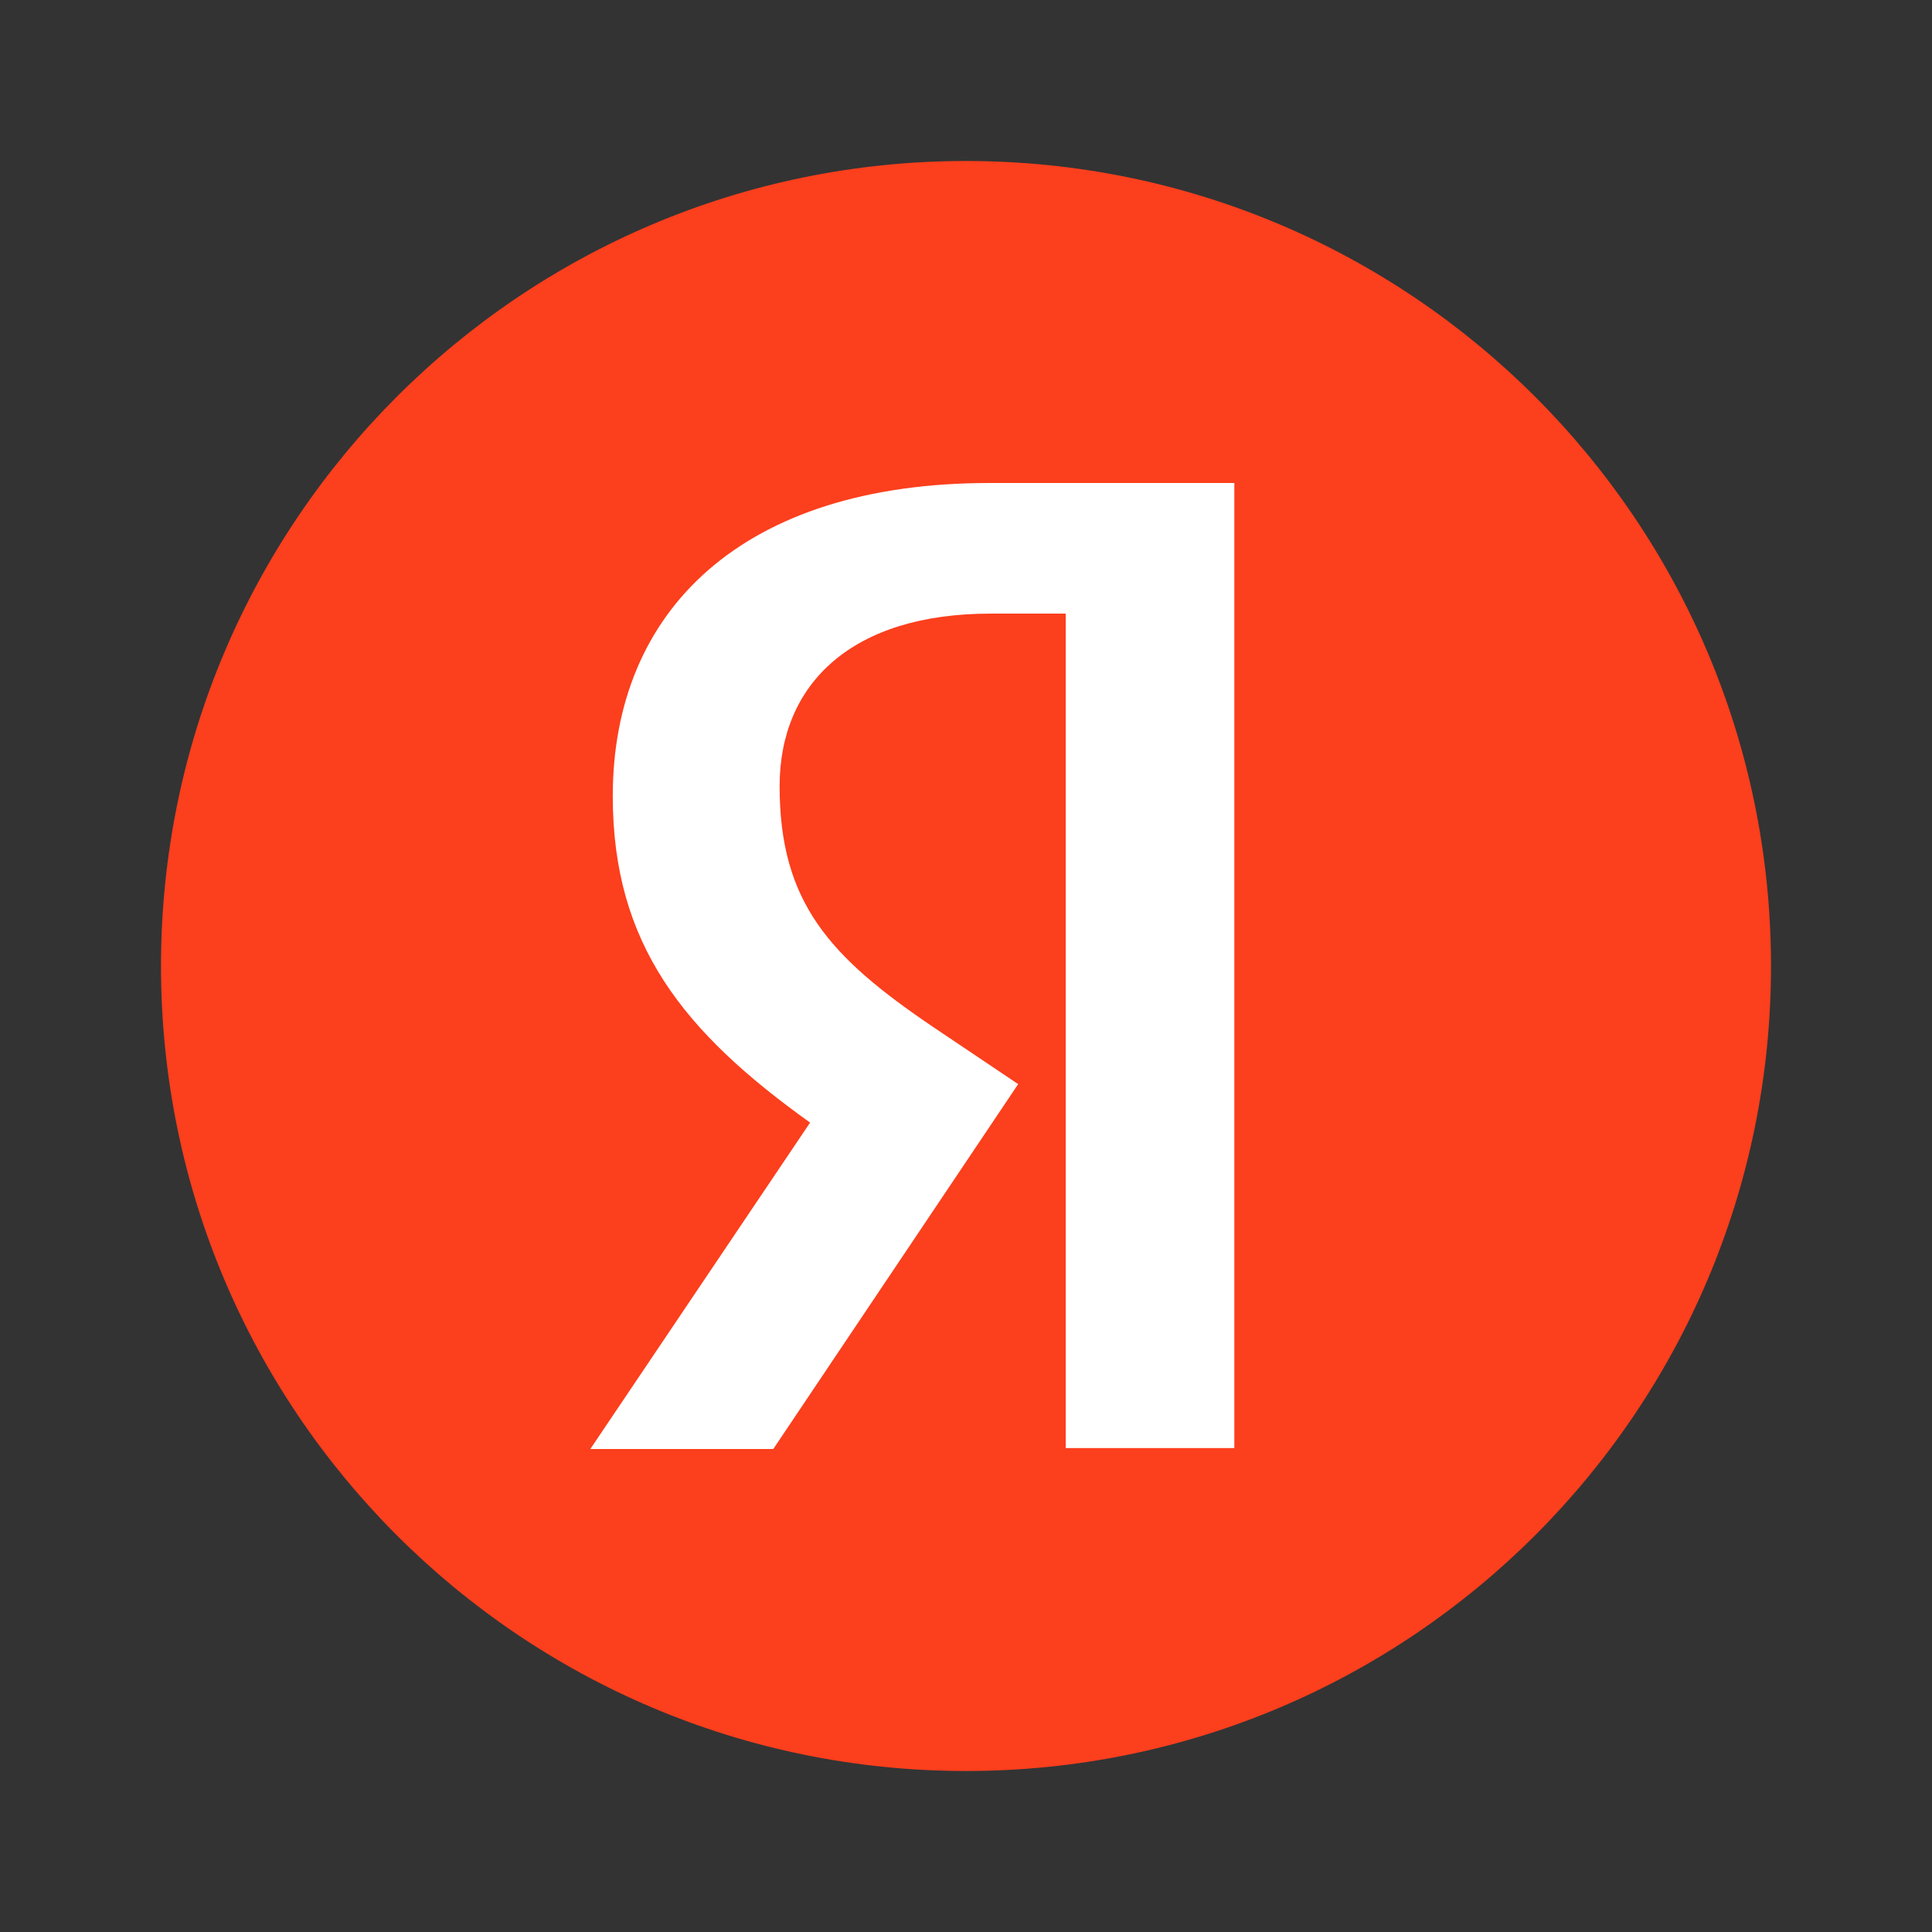
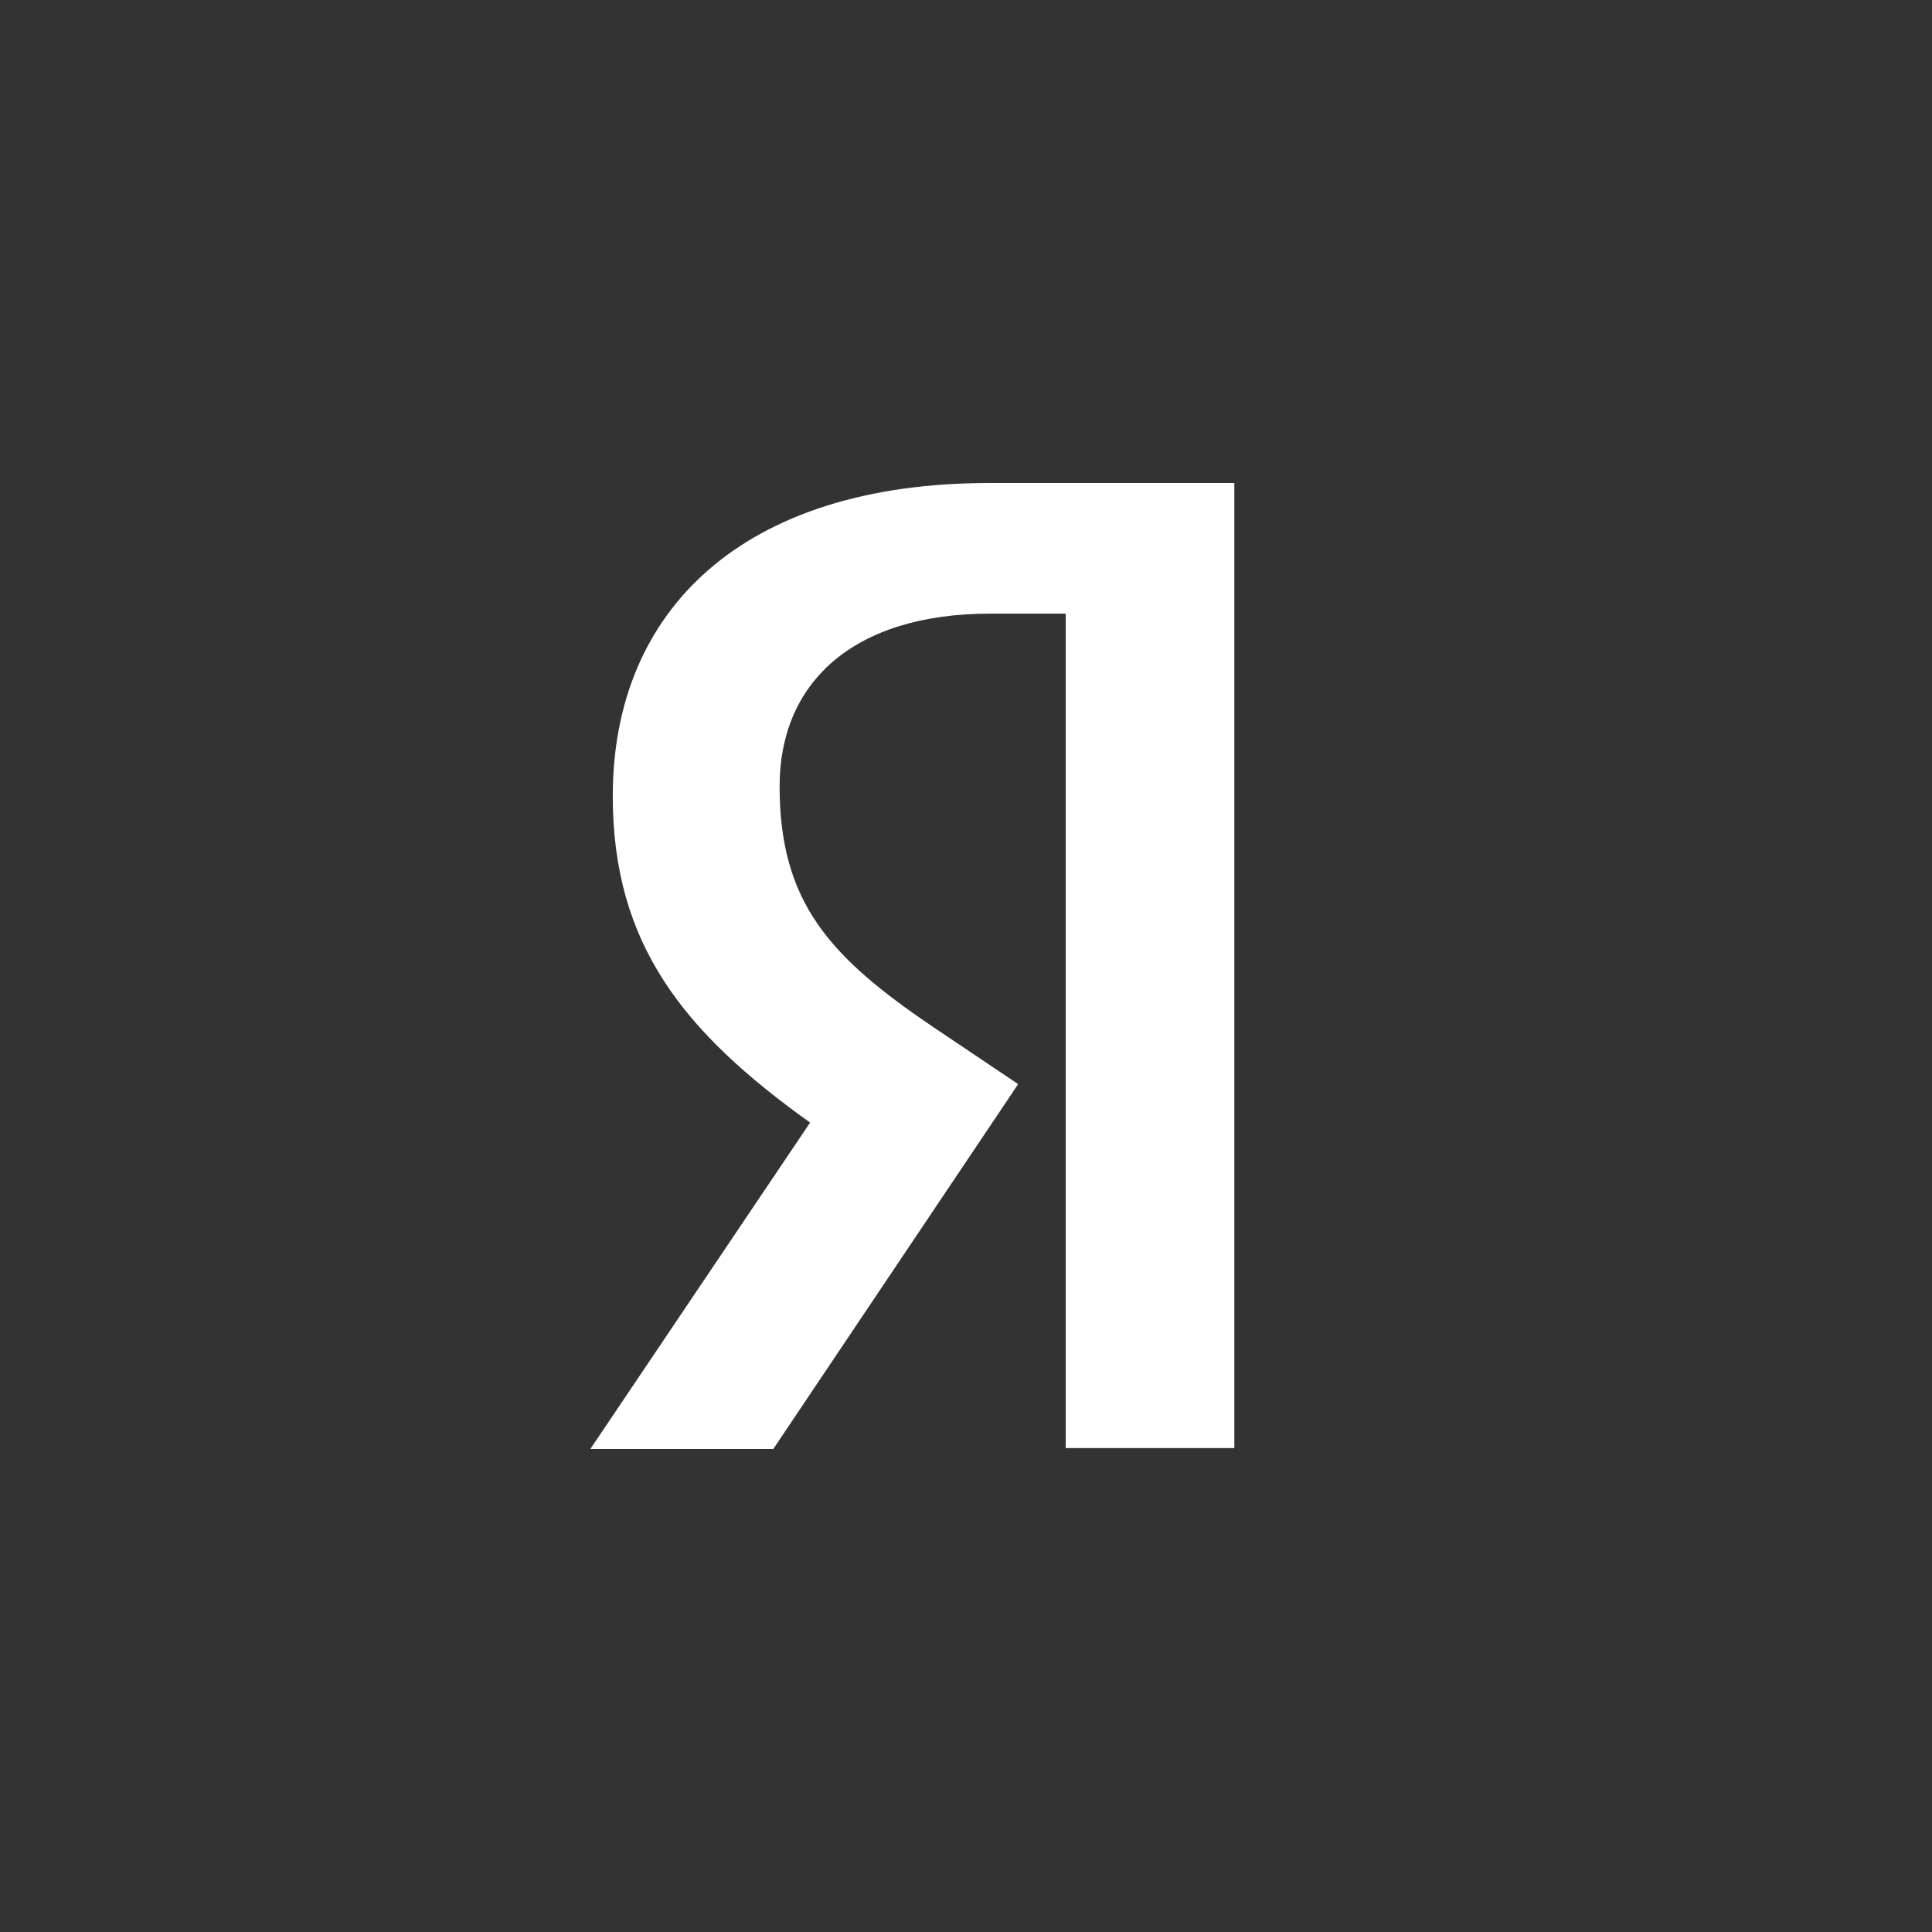
<svg xmlns="http://www.w3.org/2000/svg" width="36" height="36" viewBox="0 0 36 36" fill="none">
  <rect x="0" y="0" width="36" height="36" fill="#333333" stroke="none" />
-   <path d="M3 18C3 9.716 9.714 3 18 3C26.283 3 33 9.716 33 18C33 26.285 26.283 33 18 33C9.714 33 3 26.285 3 18Z" fill="#FC3F1D" />
  <path d="M19.858 11.434H18.454C15.88 11.434 14.527 12.734 14.527 14.65C14.527 16.817 15.462 17.833 17.384 19.134L18.972 20.201L14.409 27H11L15.095 20.918C12.74 19.234 11.418 17.599 11.418 14.834C11.418 11.367 13.841 9 18.437 9H23V26.983H19.858V11.434Z" fill="white" />
</svg>